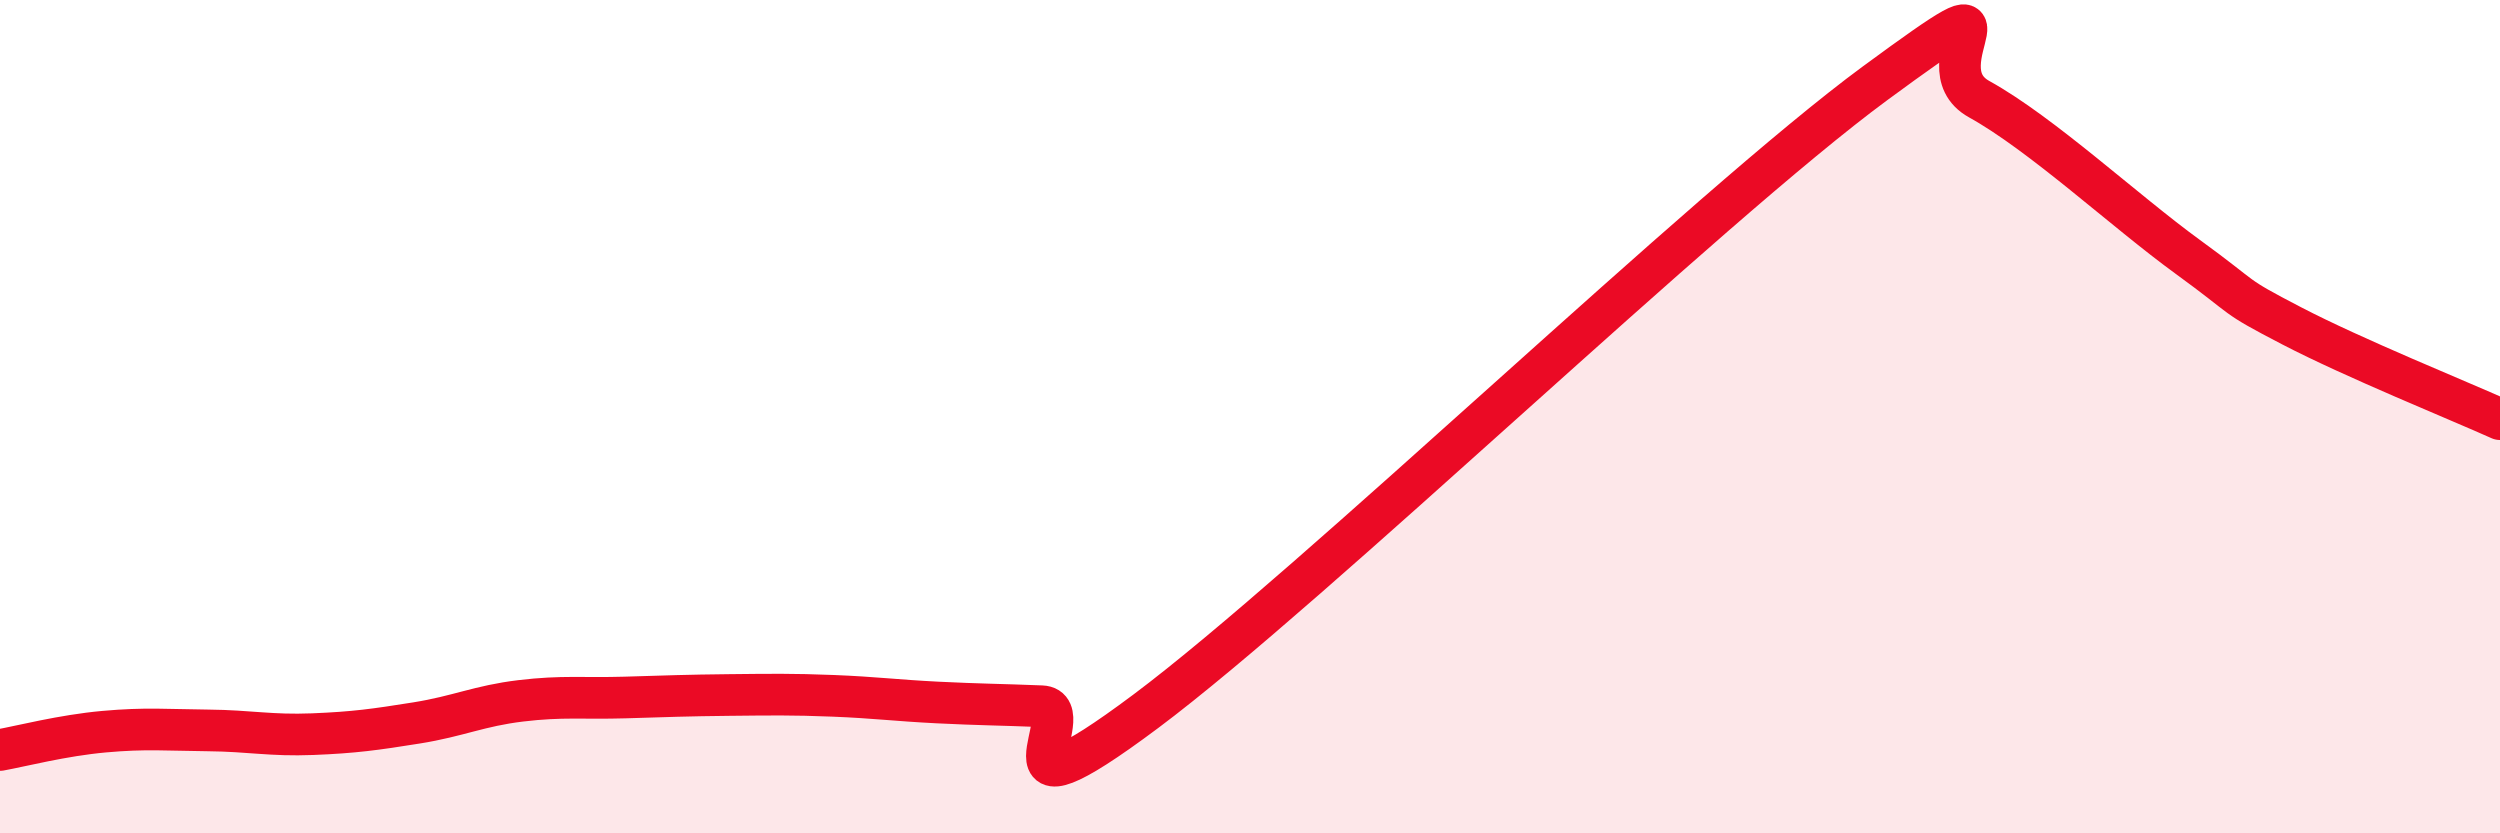
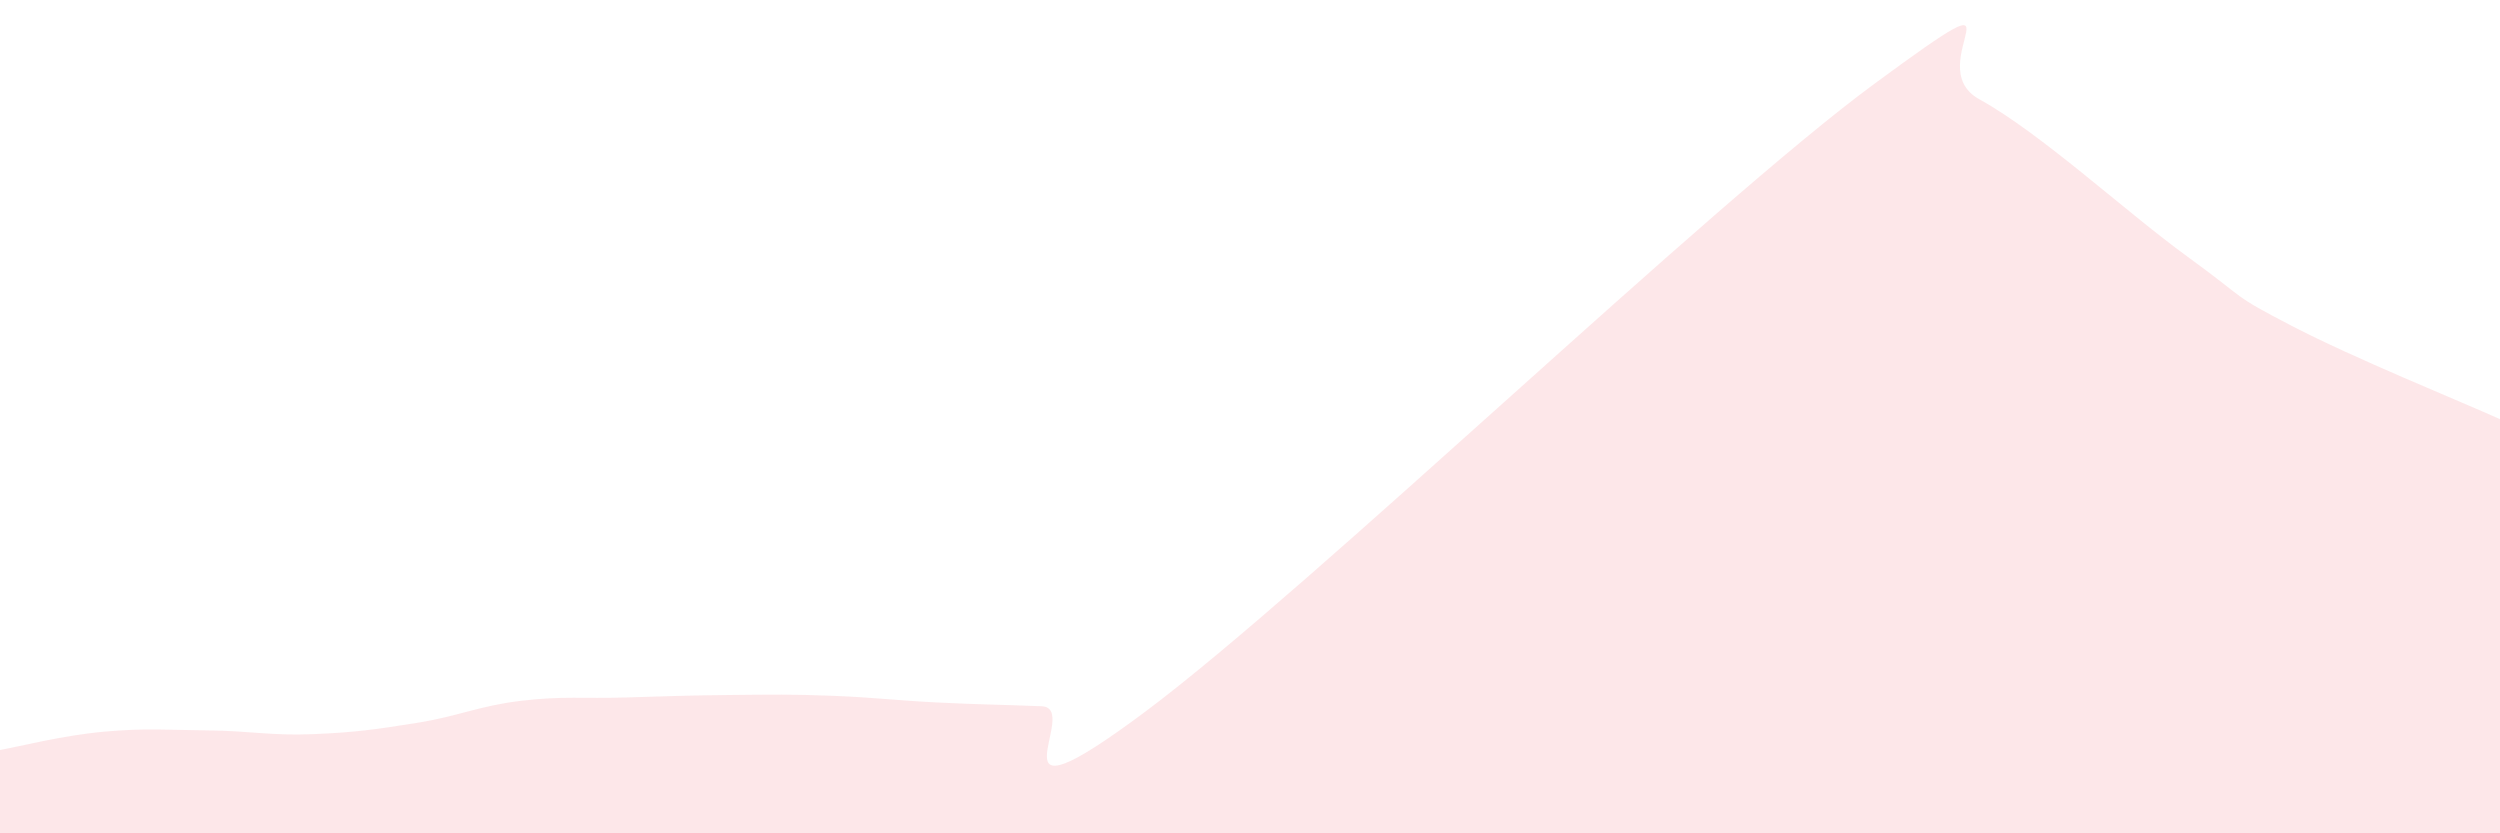
<svg xmlns="http://www.w3.org/2000/svg" width="60" height="20" viewBox="0 0 60 20">
  <path d="M 0,18 C 0.5,17.91 1.5,17.65 2.5,17.56 C 3.5,17.47 4,17.52 5,17.53 C 6,17.54 6.5,17.66 7.5,17.62 C 8.5,17.58 9,17.51 10,17.35 C 11,17.19 11.5,16.94 12.5,16.82 C 13.5,16.7 14,16.77 15,16.74 C 16,16.71 16.5,16.69 17.5,16.68 C 18.5,16.67 19,16.66 20,16.7 C 21,16.74 21.5,16.81 22.5,16.86 C 23.5,16.91 24,16.91 25,16.95 C 26,16.99 23.5,20.06 27.5,17.07 C 31.5,14.08 41,4.94 45,2 C 49,-0.94 46,1.55 47.5,2.38 C 49,3.21 51,5.07 52.5,6.16 C 54,7.25 53.5,7.04 55,7.82 C 56.5,8.6 59,9.61 60,10.06L60 20L0 20Z" fill="#EB0A25" opacity="0.1" stroke-linecap="round" stroke-linejoin="round" />
-   <path d="M 0,18 C 0.5,17.91 1.5,17.65 2.5,17.56 C 3.5,17.47 4,17.52 5,17.53 C 6,17.54 6.5,17.66 7.5,17.62 C 8.5,17.58 9,17.51 10,17.35 C 11,17.19 11.5,16.94 12.5,16.82 C 13.5,16.7 14,16.77 15,16.74 C 16,16.71 16.5,16.69 17.5,16.68 C 18.5,16.67 19,16.66 20,16.7 C 21,16.74 21.5,16.81 22.5,16.86 C 23.5,16.91 24,16.91 25,16.95 C 26,16.99 23.5,20.06 27.5,17.07 C 31.5,14.08 41,4.94 45,2 C 49,-0.94 46,1.55 47.5,2.38 C 49,3.21 51,5.07 52.5,6.16 C 54,7.25 53.5,7.04 55,7.82 C 56.5,8.6 59,9.61 60,10.06" stroke="#EB0A25" stroke-width="1" fill="none" stroke-linecap="round" stroke-linejoin="round" />
</svg>